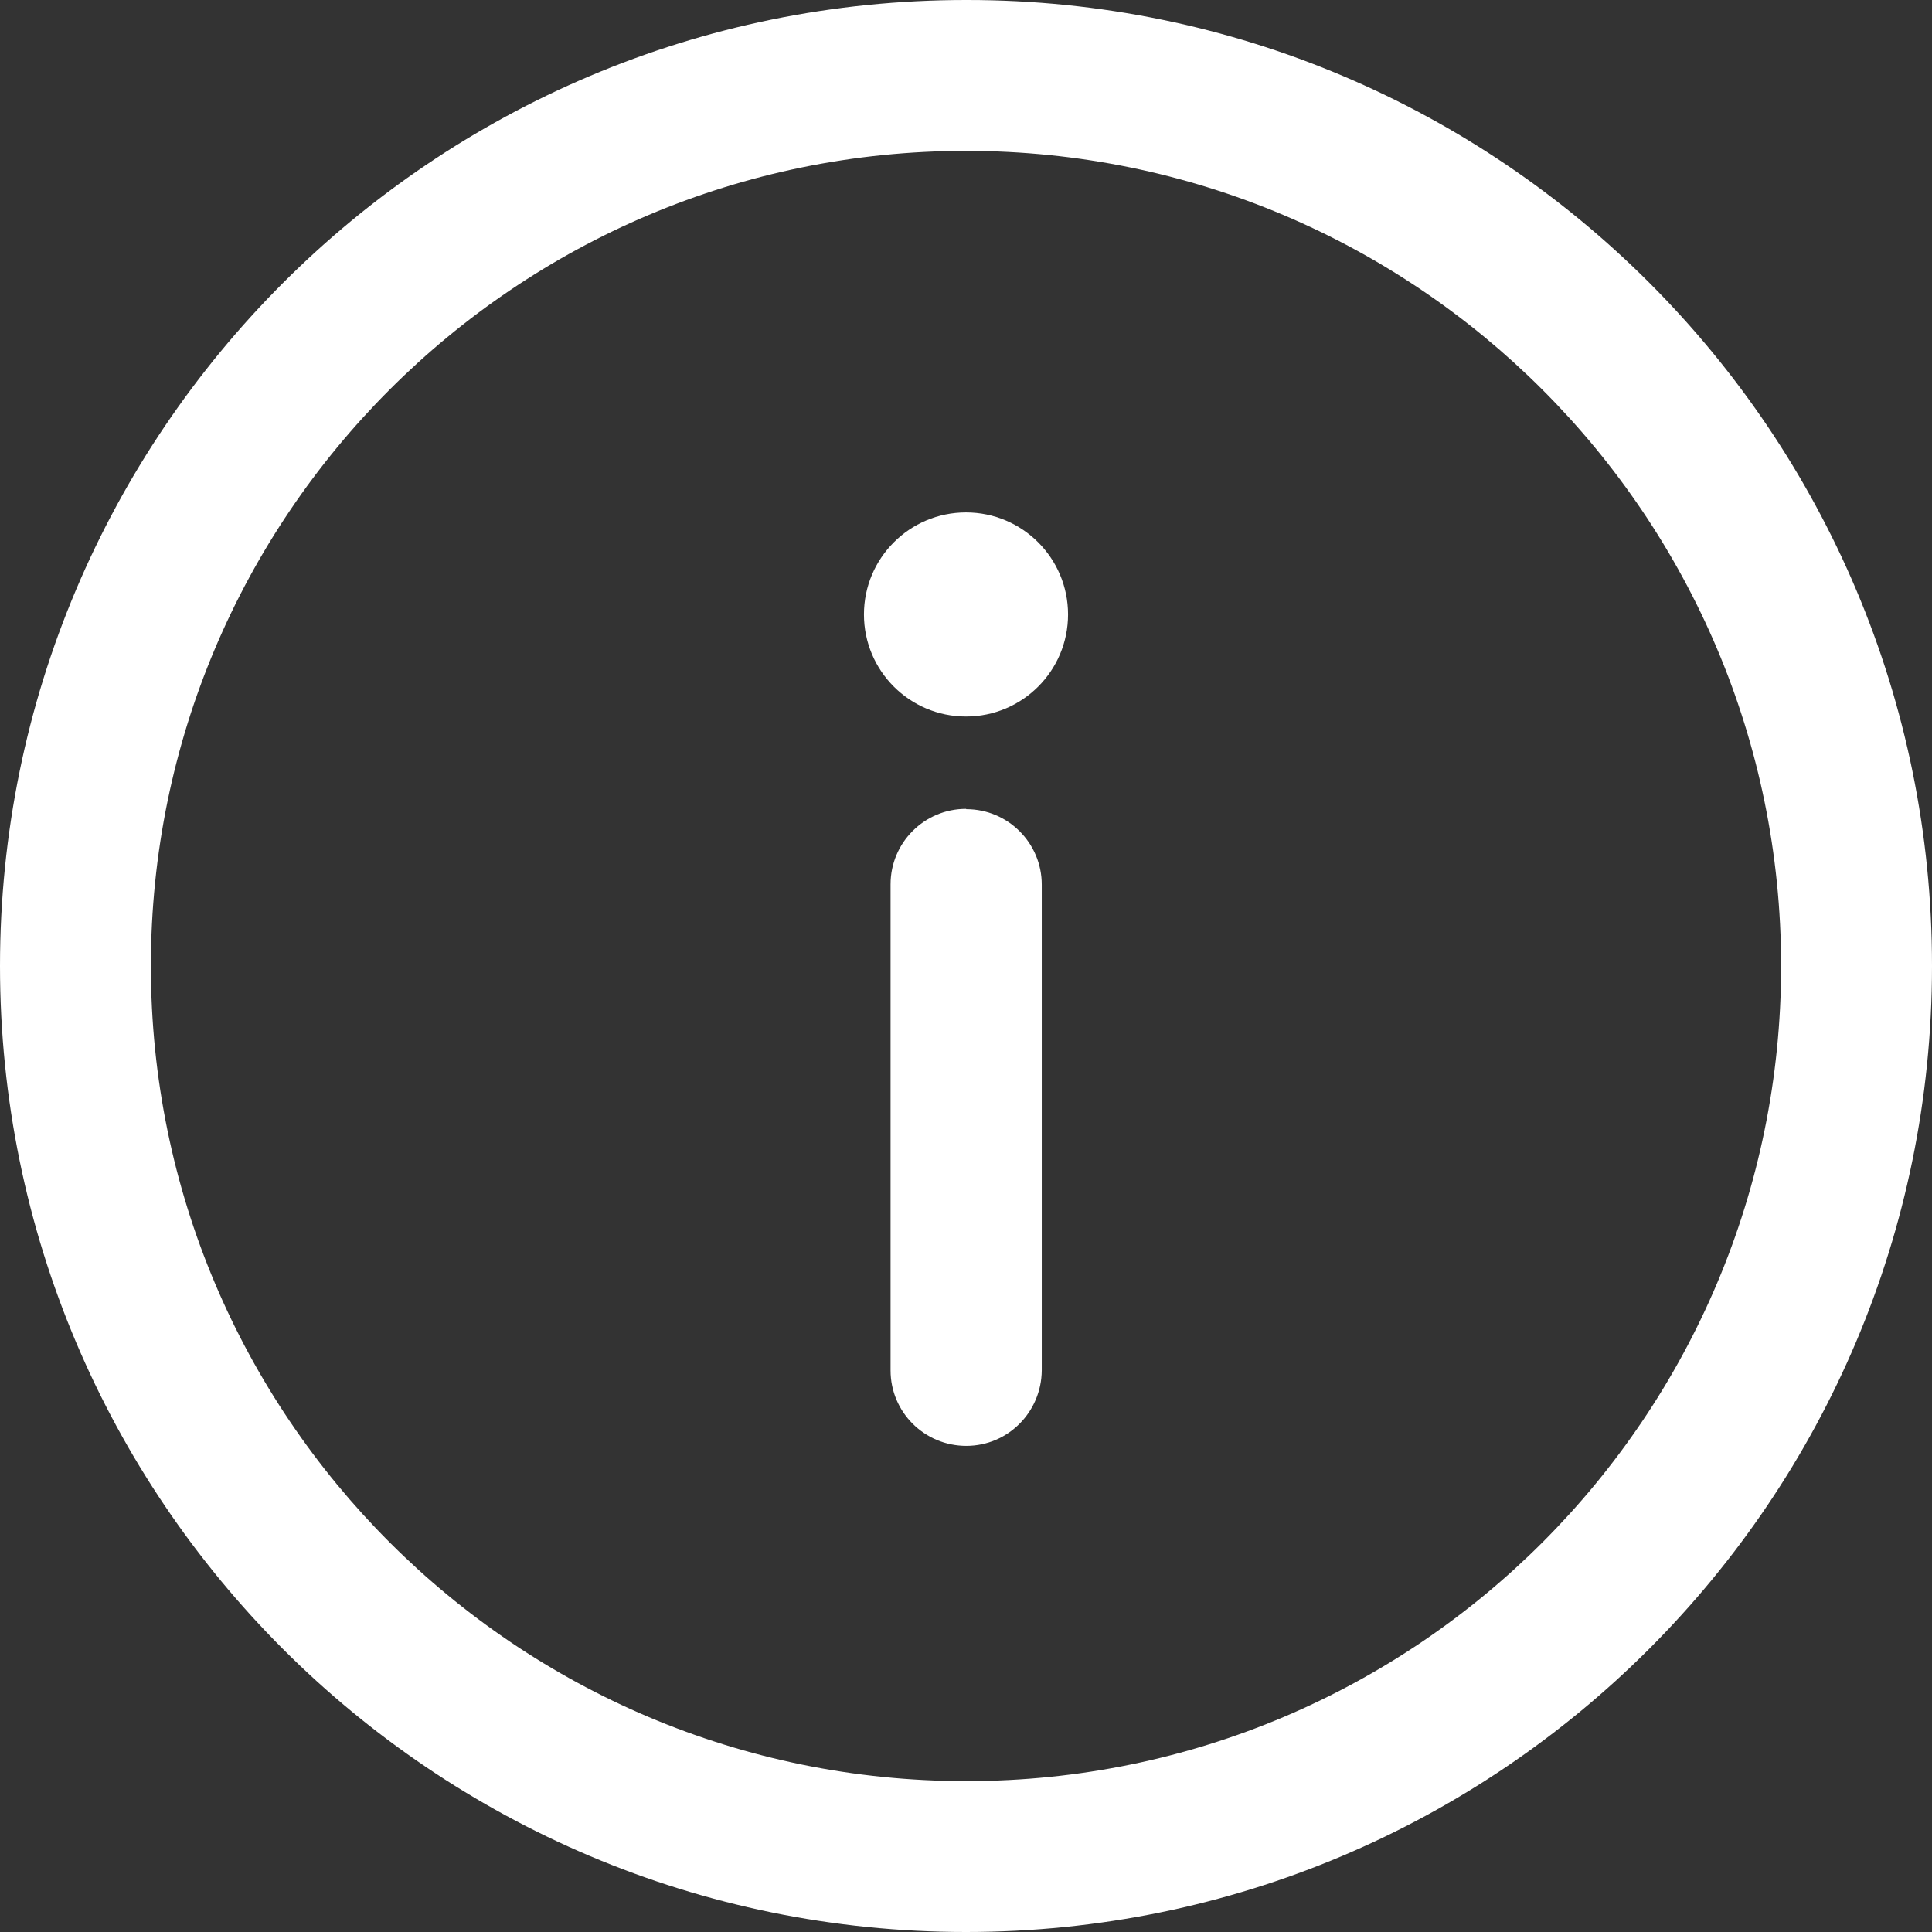
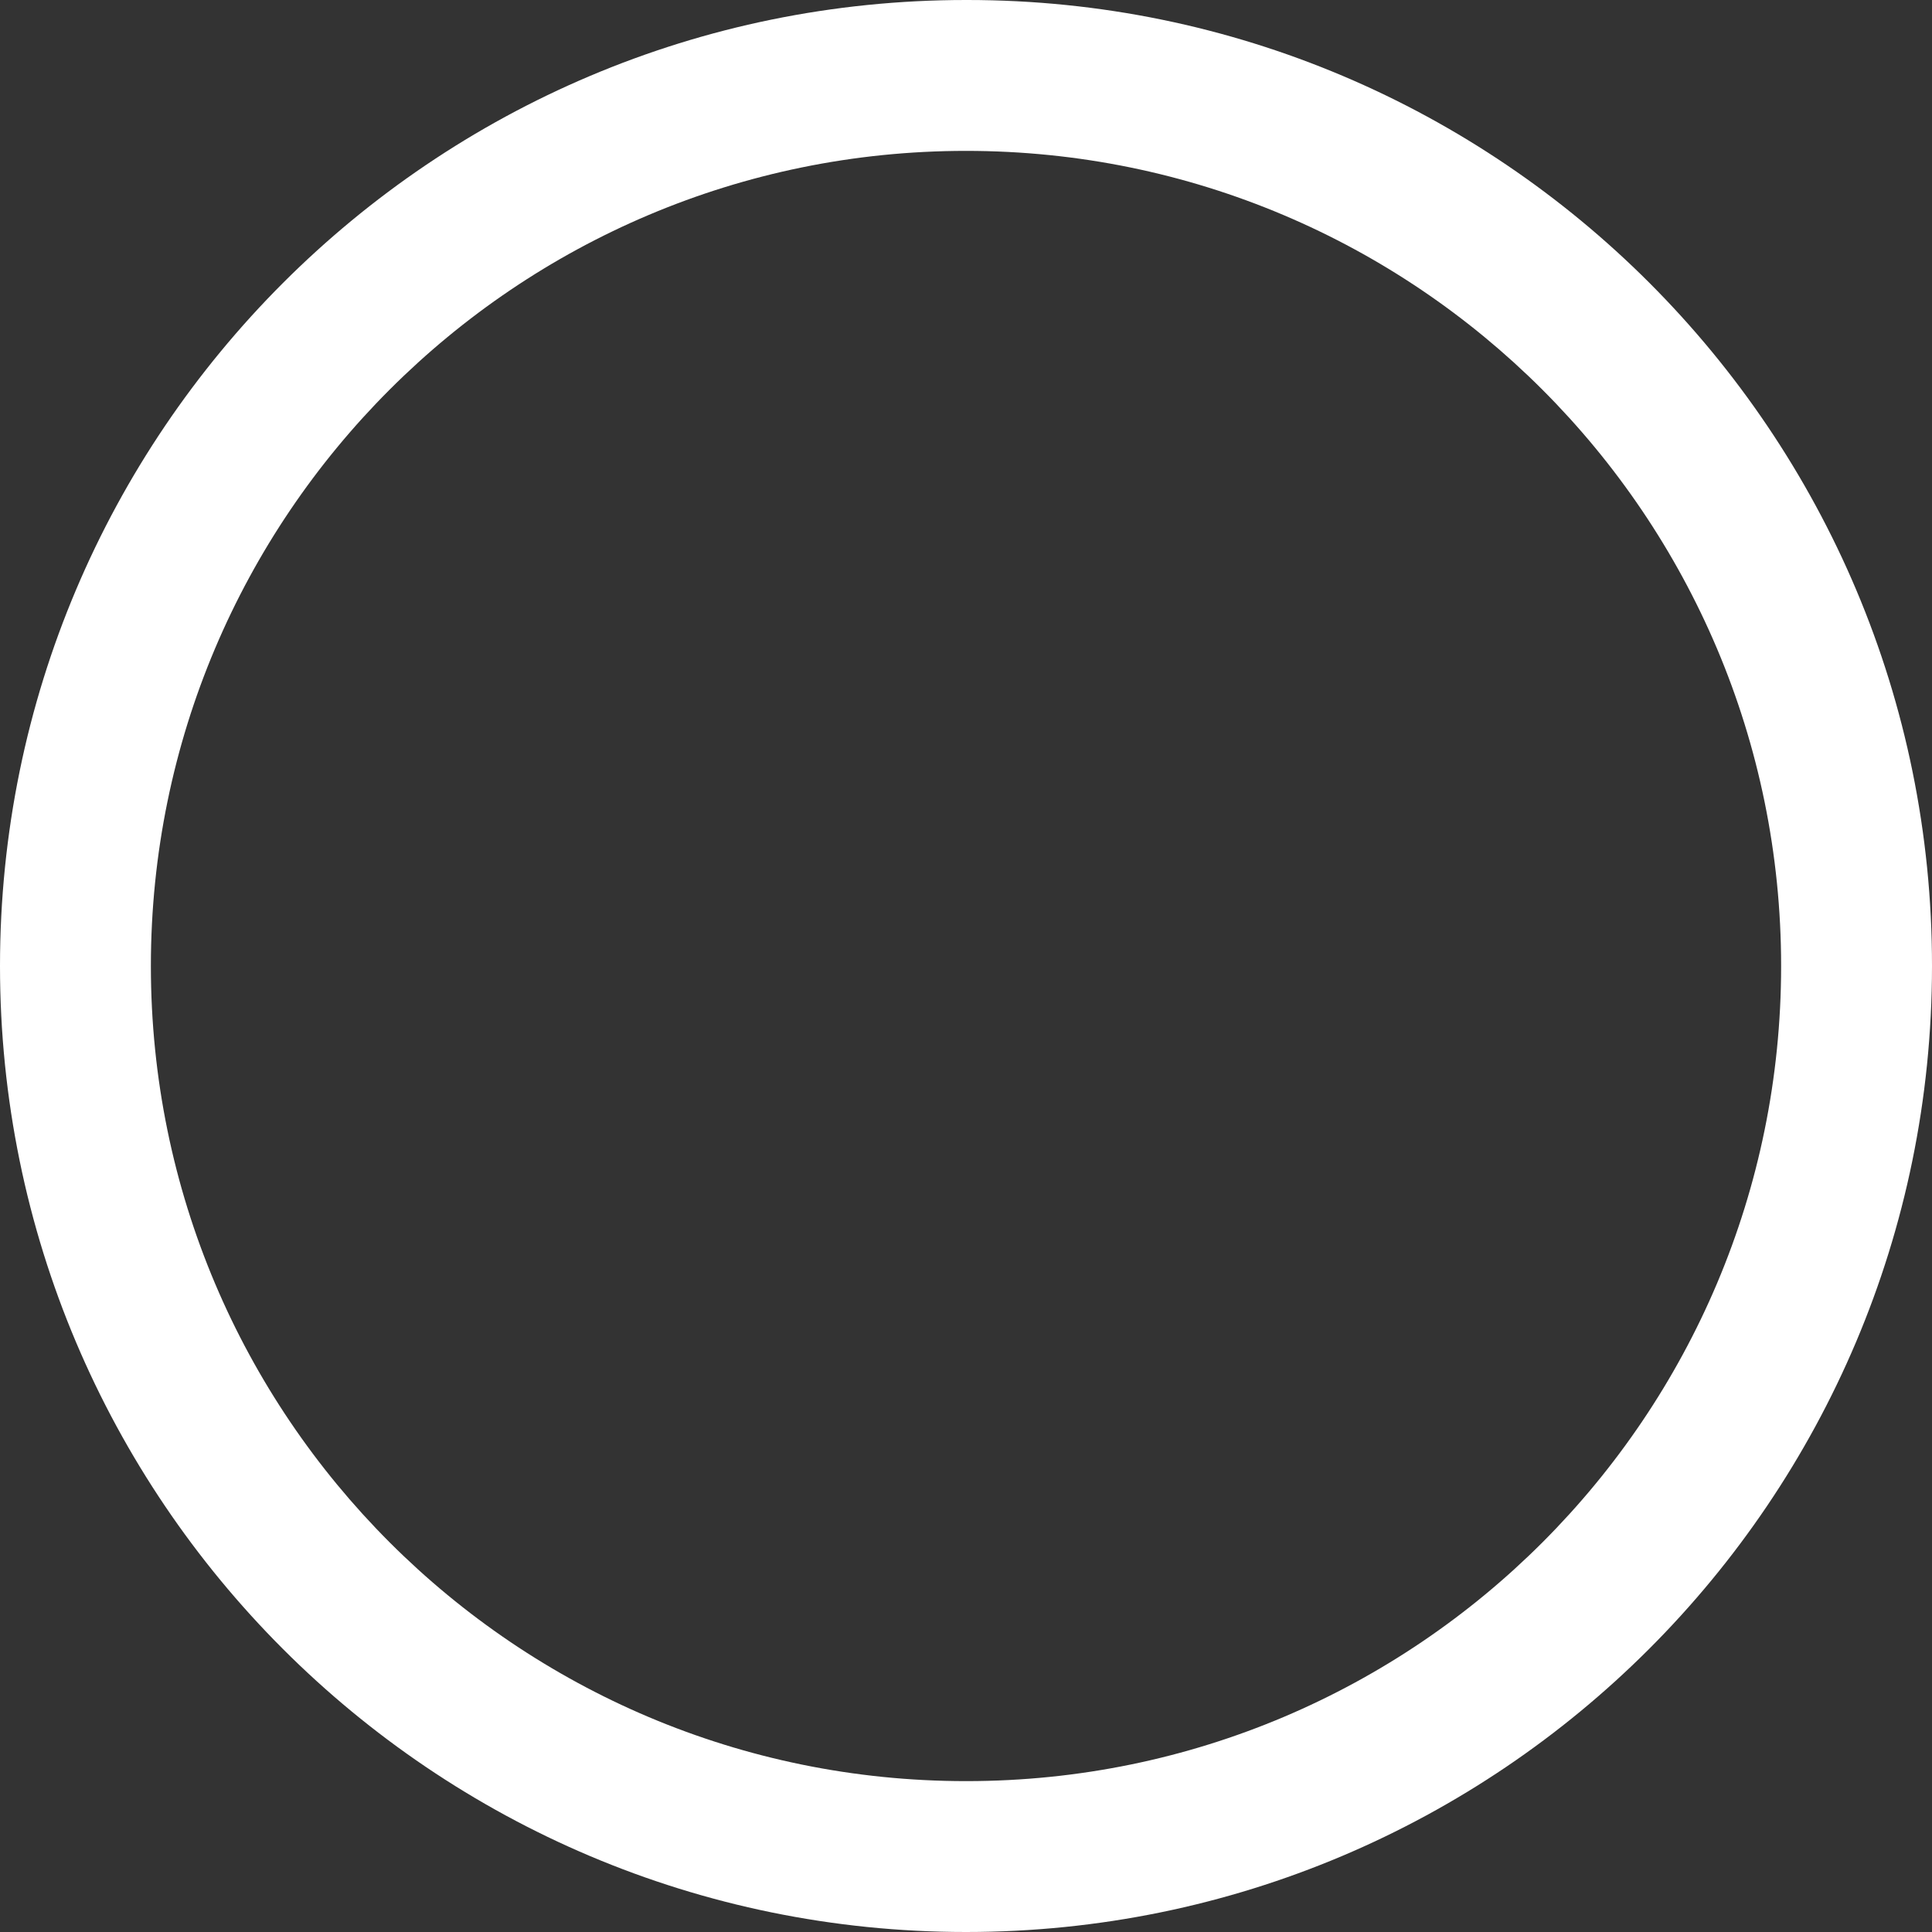
<svg xmlns="http://www.w3.org/2000/svg" id="icon_auskunft" viewBox="0 0 61.72 61.72">
  <rect x="0" y="0" width="61.72" height="61.72" fill="#333333" stroke="none" />
  <defs>
    <style>
      .cls-1 {
        fill: #fff;
      }
    </style>
  </defs>
  <g id="Gruppe_452">
    <g id="Gruppe_451">
      <path id="Pfad_237" class="cls-1" d="M30.86,0C13.82,0,0,13.82,0,30.86s13.82,30.86,30.86,30.86,30.86-13.82,30.86-30.86h0C61.73,13.83,47.93,0,30.9,0h-.04ZM30.86,56.9c-14.38,0-26.04-11.66-26.04-26.04,0-14.38,11.66-26.04,26.04-26.04s26.04,11.66,26.04,26.04h0c0,14.37-11.64,26.03-26.01,26.04h-.03Z" />
    </g>
  </g>
  <g id="Gruppe_454">
    <g id="Gruppe_453">
-       <path id="Pfad_238" class="cls-1" d="M30.86,25.84c-1.33,0-2.41,1.08-2.41,2.41h0v15.53c0,1.33,1.08,2.41,2.42,2.41,1.33,0,2.4-1.08,2.41-2.41v-15.52c0-1.33-1.08-2.41-2.41-2.41Z" />
-     </g>
+       </g>
  </g>
  <g id="Gruppe_456">
    <g id="Gruppe_455">
-       <circle id="Ellipse_3" class="cls-1" cx="30.86" cy="19.63" r="3.26" />
-     </g>
+       </g>
  </g>
</svg>